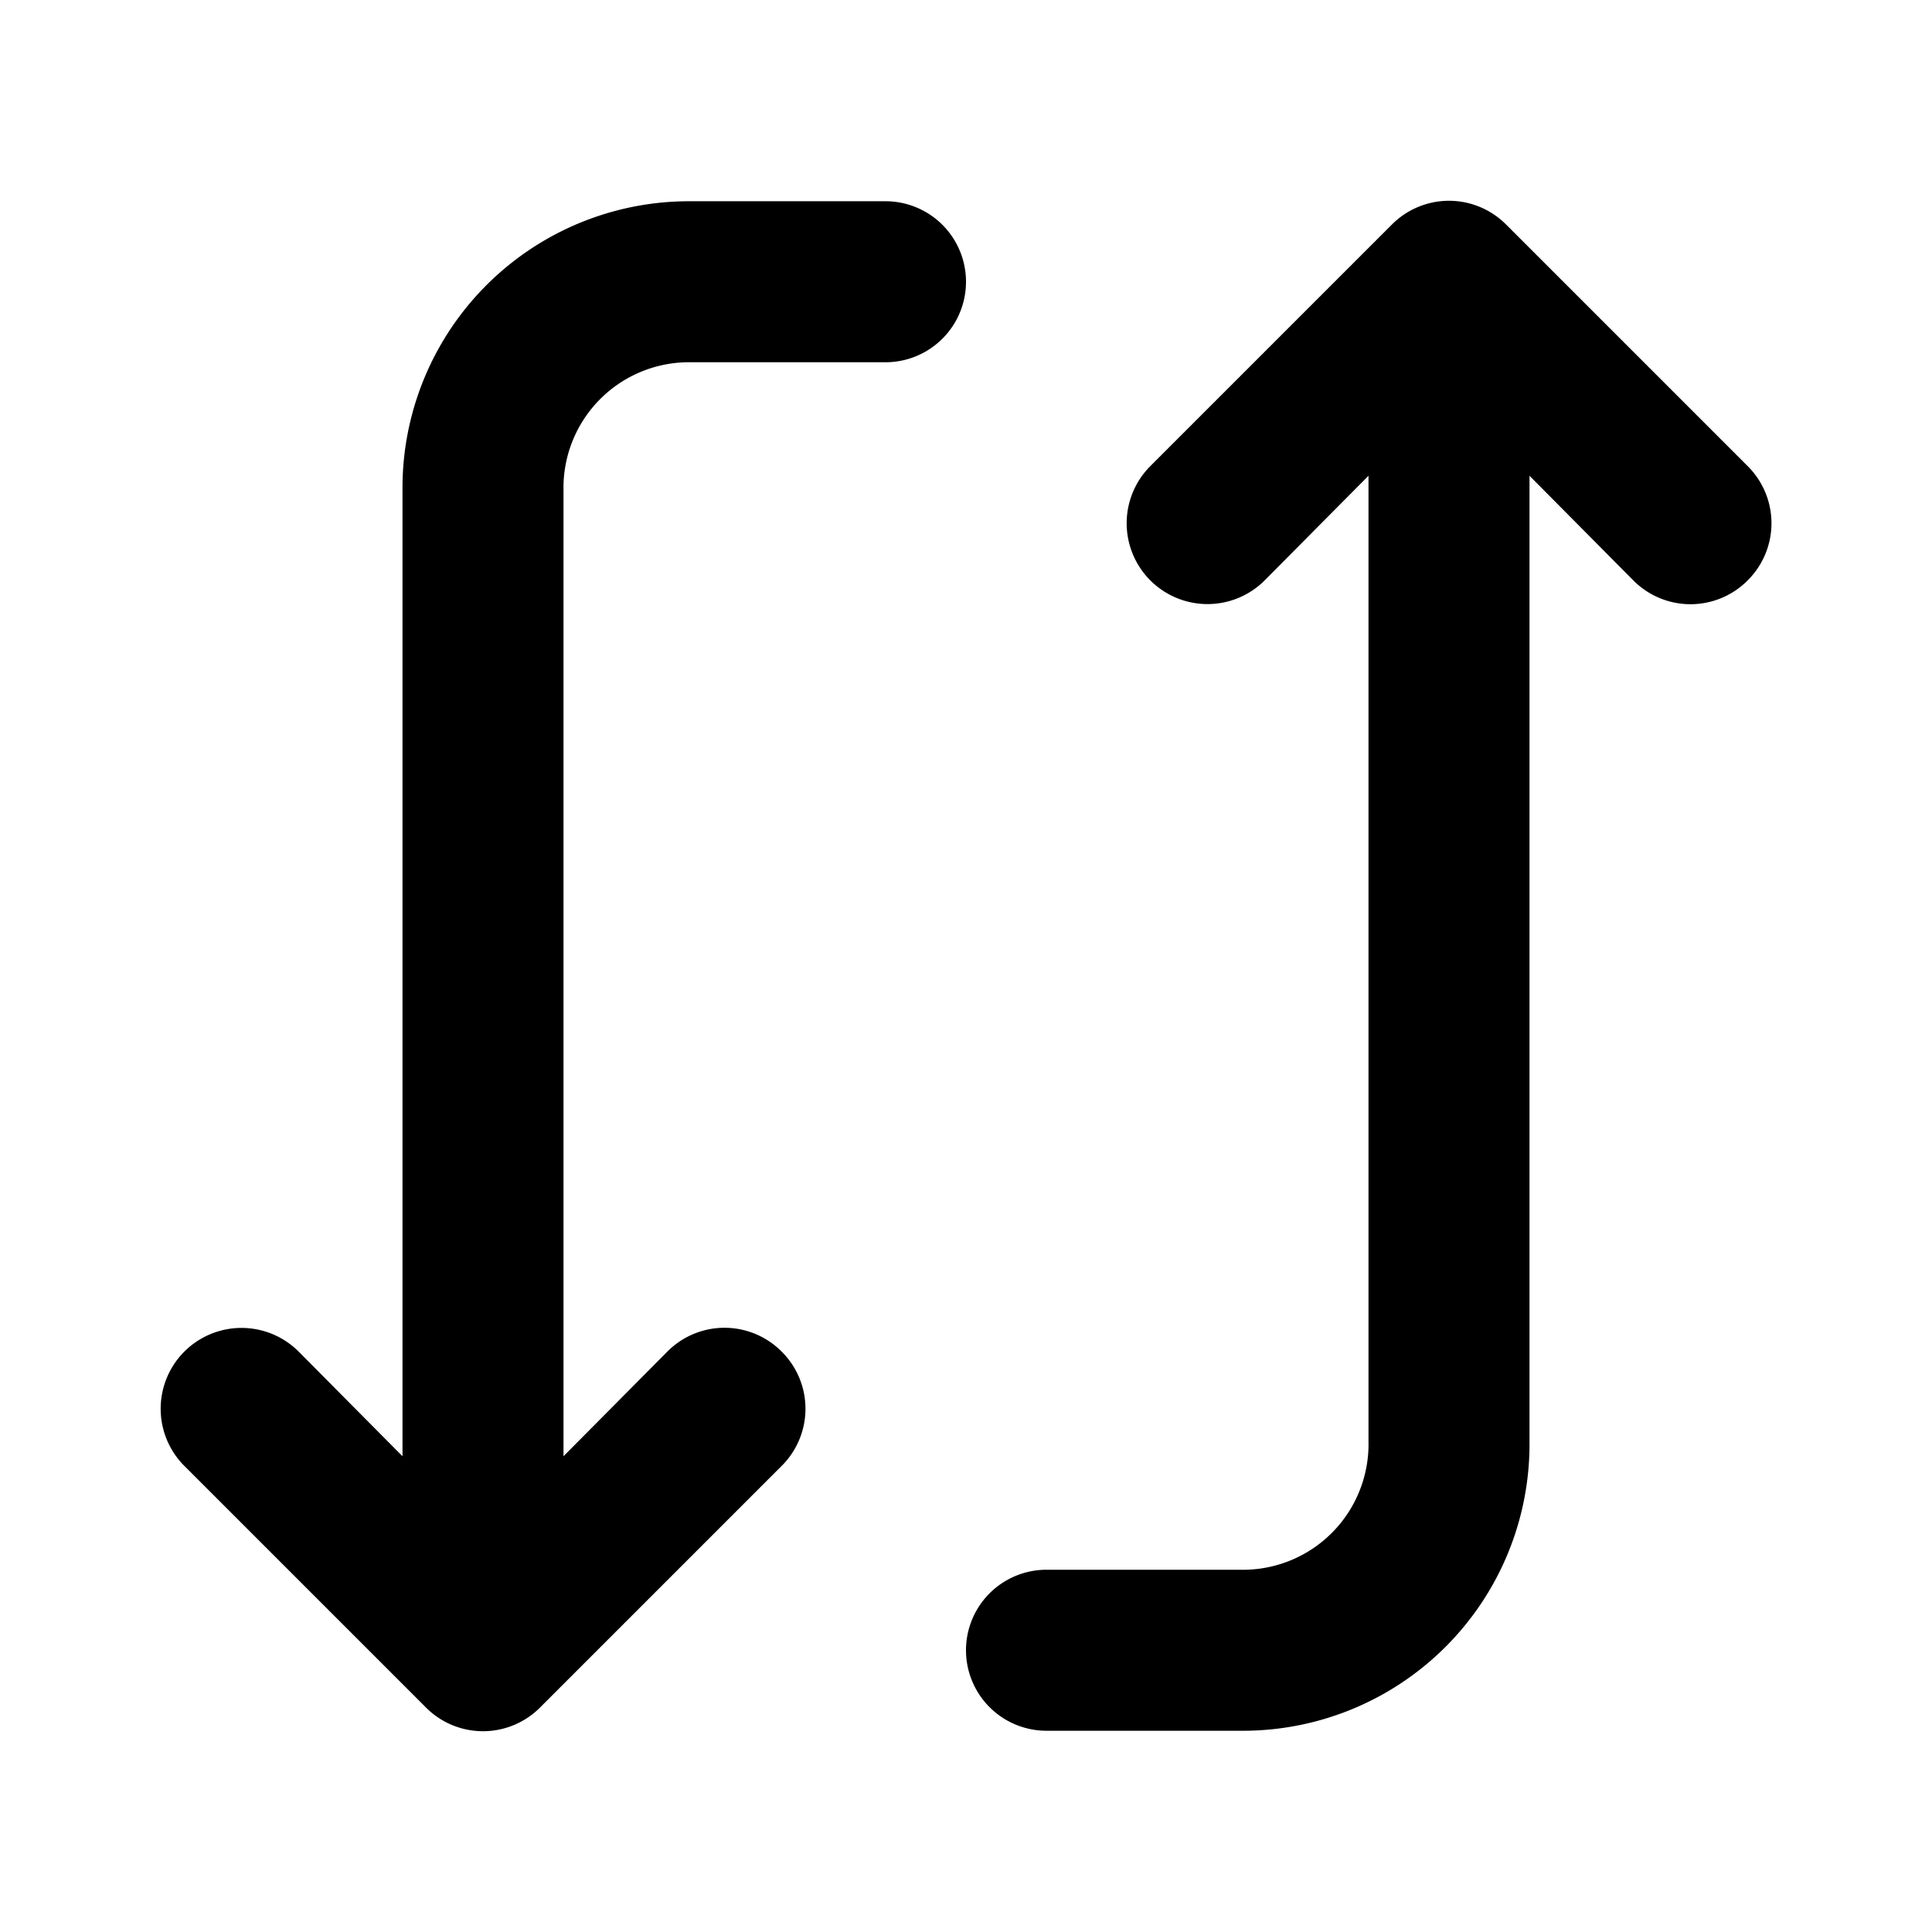
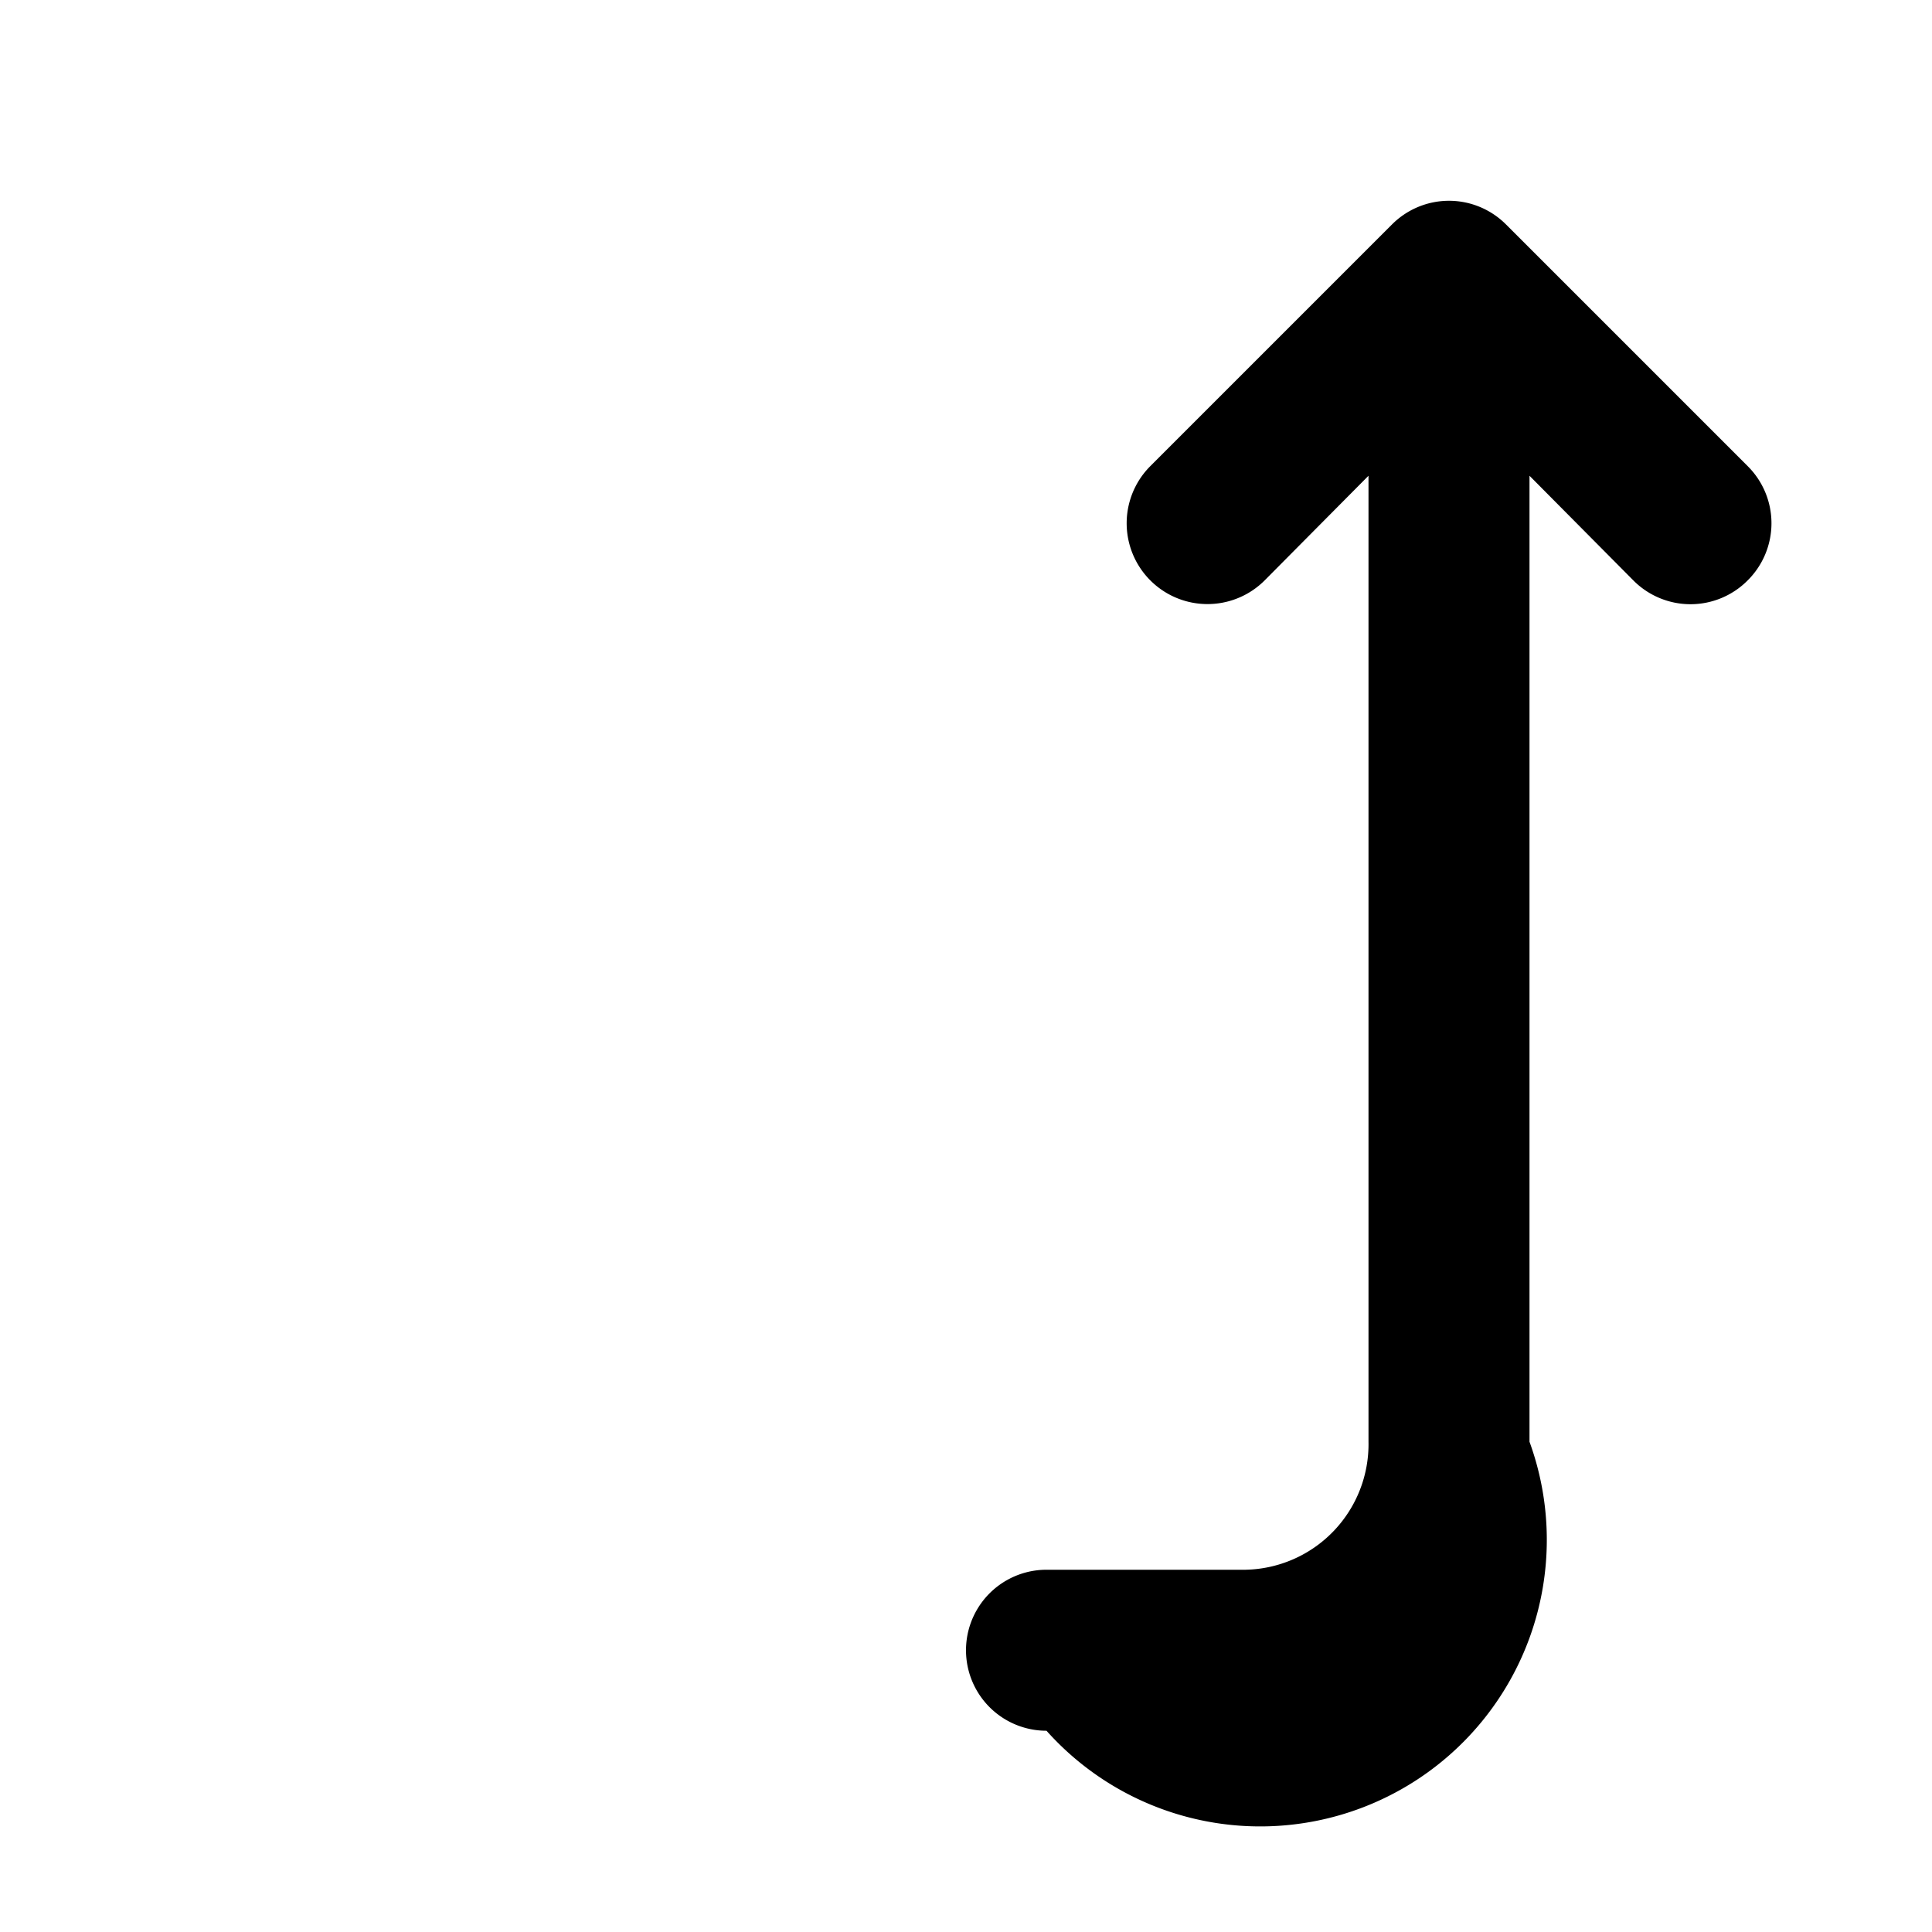
<svg xmlns="http://www.w3.org/2000/svg" fill="#000000" width="800px" height="800px" viewBox="0 0 24 24">
  <g data-name="Layer 2">
    <g data-name="flip-in">
-       <rect width="24" height="24" transform="rotate(-90 12 12)" opacity="0" />
-       <path d="M5 6.09v12l-1.29-1.3a1 1 0 0 0-1.42 1.42l3 3a1 1 0 0 0 1.42 0l3-3a1 1 0 0 0 0-1.42 1 1 0 0 0-1.42 0L7 18.09v-12A1.56 1.56 0 0 1 8.53 4.5H11a1 1 0 0 0 0-2H8.53A3.56 3.56 0 0 0 5 6.09z" />
-       <path d="M14.29 5.79a1 1 0 0 0 1.42 1.42L17 5.91v12a1.56 1.56 0 0 1-1.53 1.59H13a1 1 0 0 0 0 2h2.47A3.56 3.56 0 0 0 19 17.91v-12l1.29 1.3a1 1 0 0 0 1.42 0 1 1 0 0 0 0-1.42l-3-3a1 1 0 0 0-1.42 0z" />
+       <path d="M14.29 5.79a1 1 0 0 0 1.42 1.42L17 5.91v12a1.56 1.56 0 0 1-1.53 1.59H13a1 1 0 0 0 0 2A3.56 3.56 0 0 0 19 17.91v-12l1.29 1.3a1 1 0 0 0 1.42 0 1 1 0 0 0 0-1.42l-3-3a1 1 0 0 0-1.42 0z" />
    </g>
  </g>
</svg>